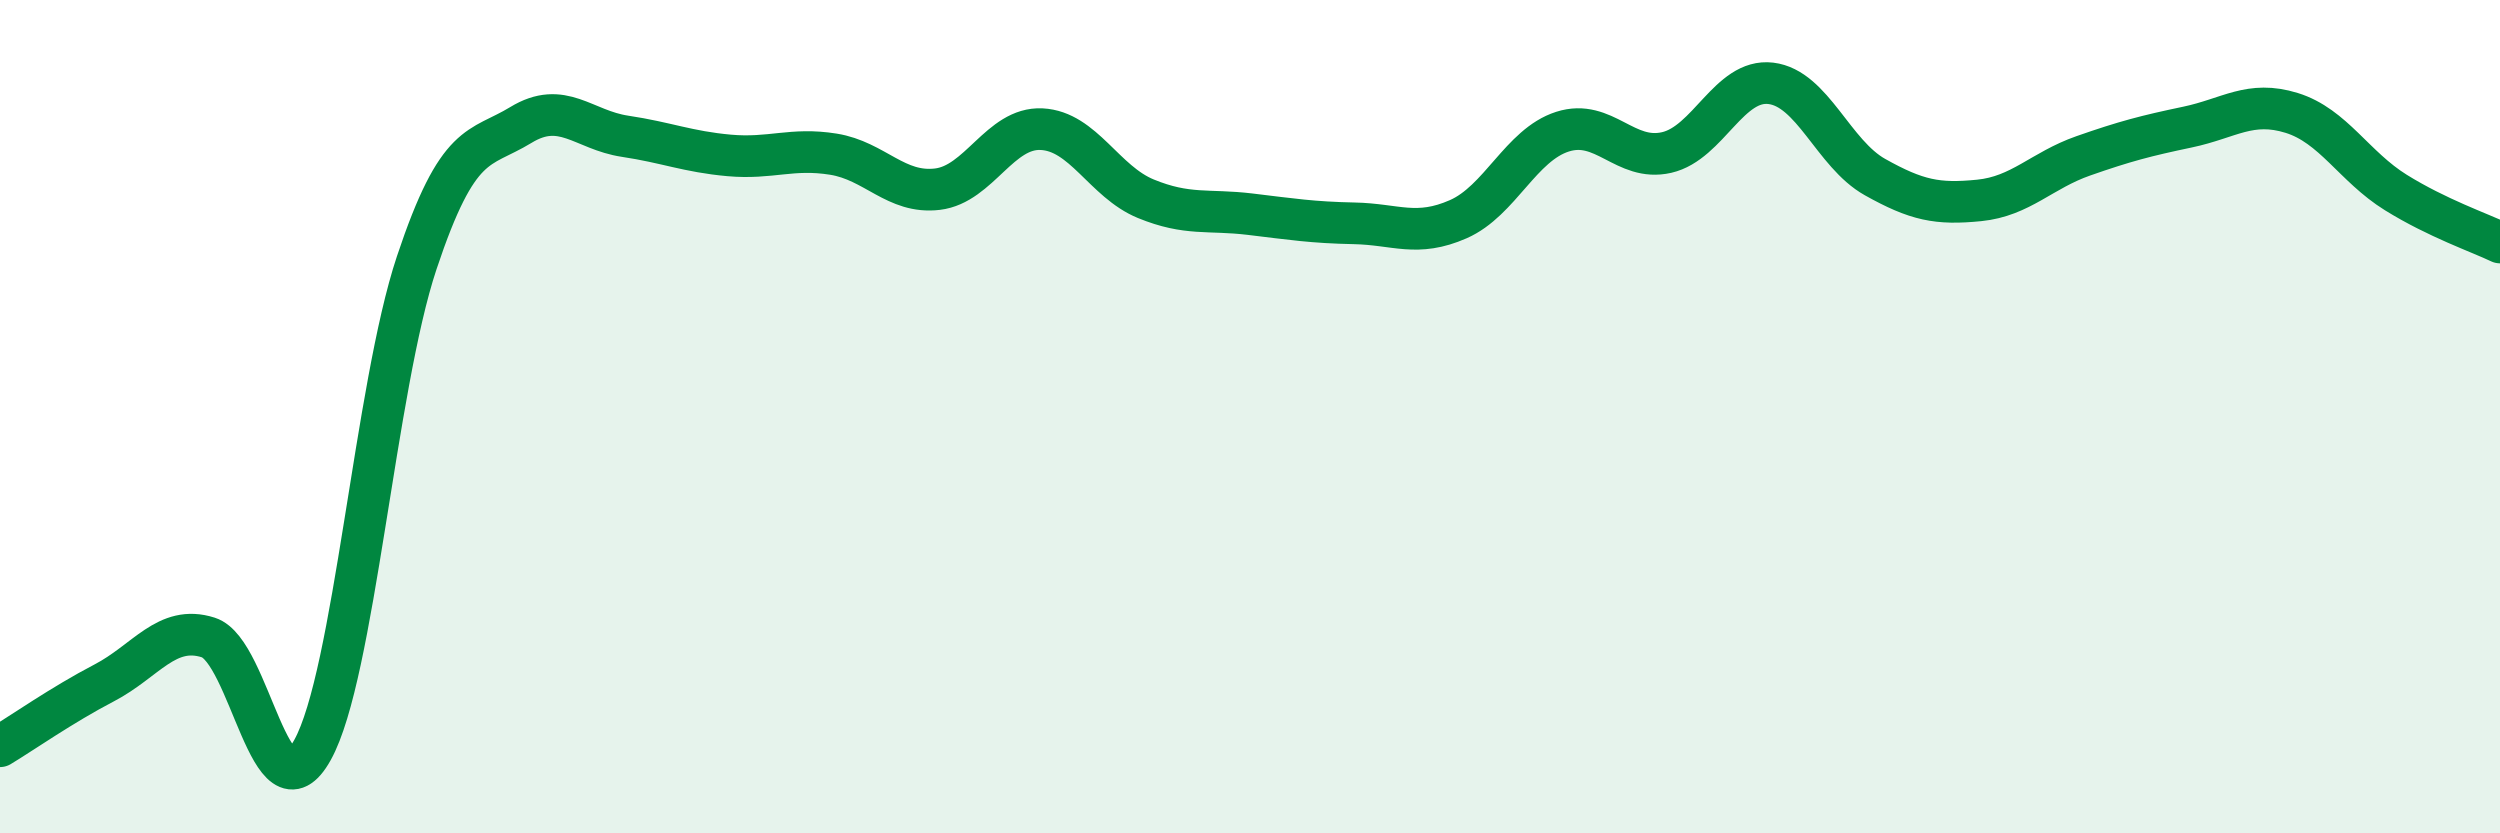
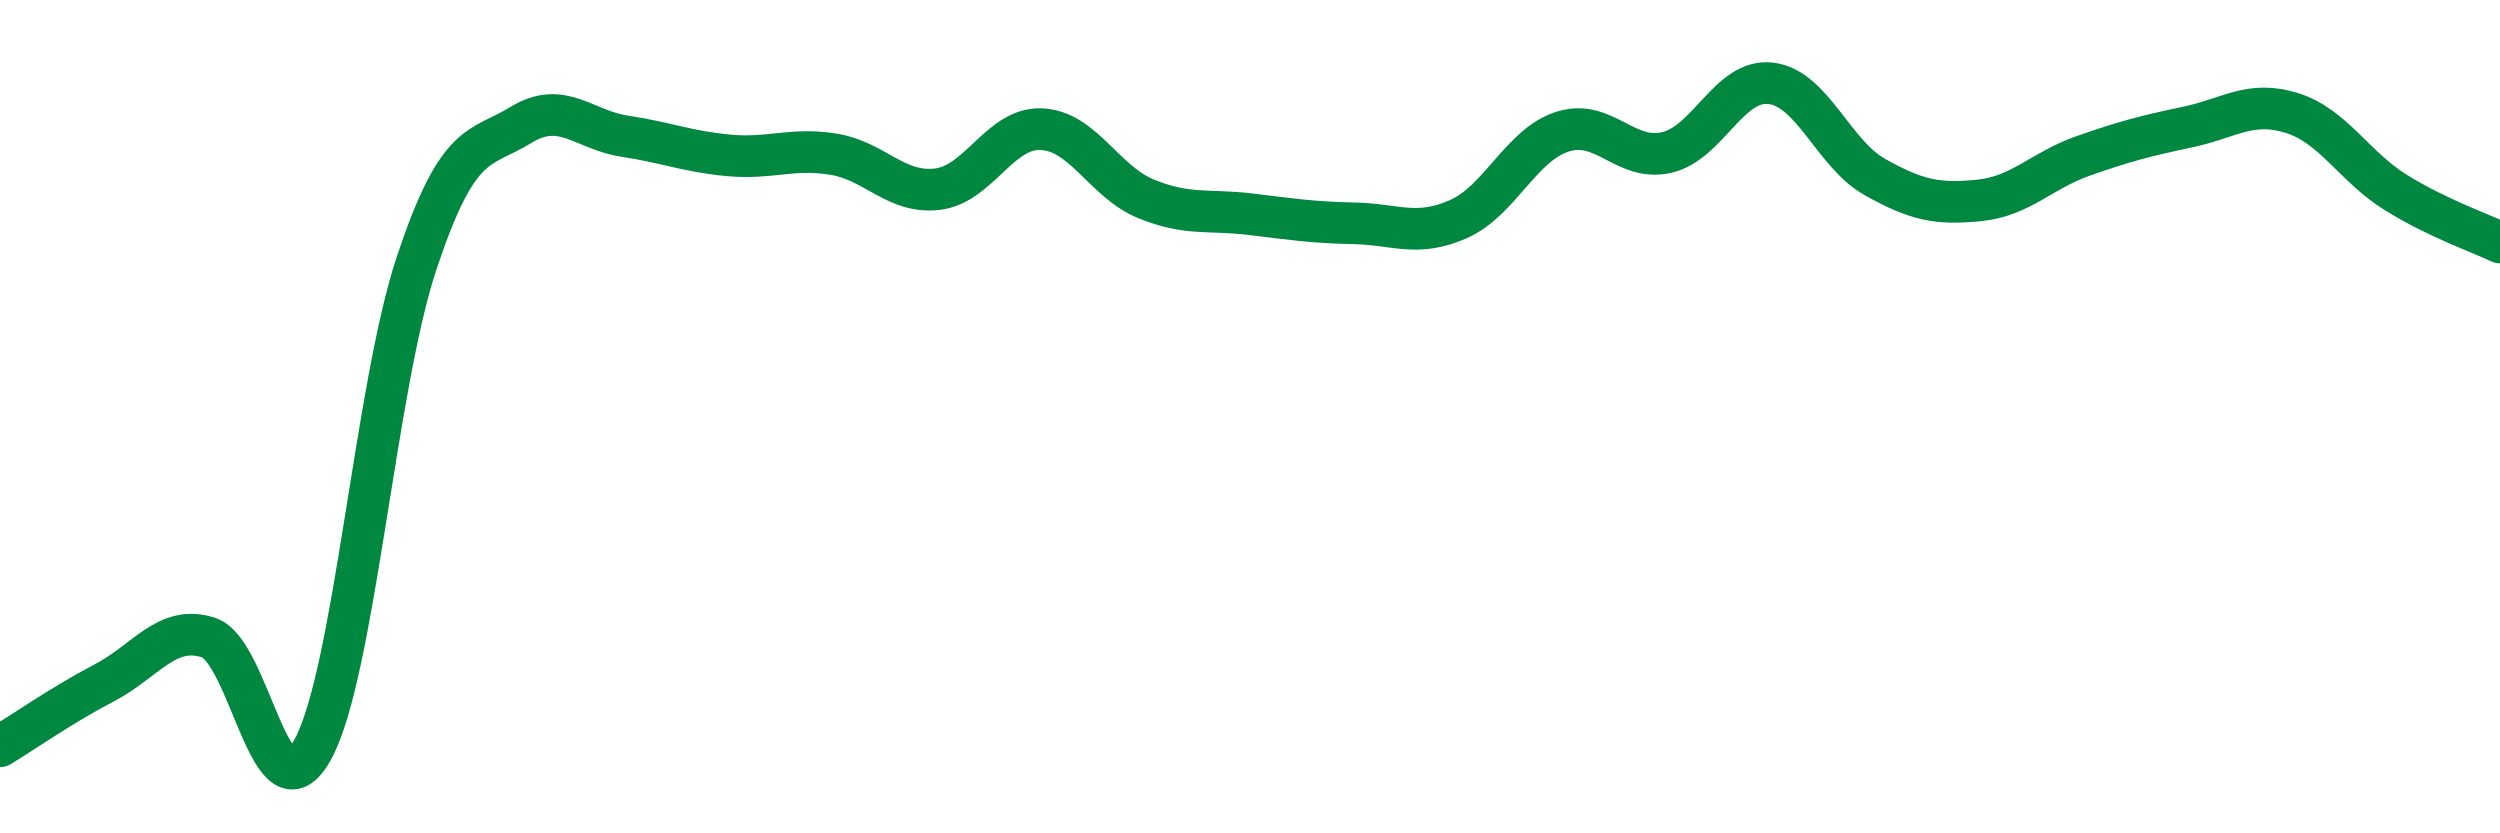
<svg xmlns="http://www.w3.org/2000/svg" width="60" height="20" viewBox="0 0 60 20">
-   <path d="M 0,17.91 C 0.5,17.61 1.5,16.91 2.5,16.39 C 3.5,15.87 4,14.98 5,15.3 C 6,15.62 6.5,19.8 7.5,18 C 8.5,16.2 9,9.31 10,6.31 C 11,3.31 11.5,3.61 12.5,3 C 13.5,2.39 14,3.12 15,3.27 C 16,3.42 16.5,3.64 17.5,3.73 C 18.5,3.82 19,3.54 20,3.7 C 21,3.86 21.5,4.66 22.5,4.54 C 23.5,4.42 24,3.05 25,3.1 C 26,3.15 26.5,4.36 27.5,4.77 C 28.5,5.18 29,5.02 30,5.14 C 31,5.26 31.5,5.34 32.5,5.36 C 33.5,5.38 34,5.7 35,5.26 C 36,4.82 36.5,3.48 37.5,3.16 C 38.5,2.84 39,3.89 40,3.66 C 41,3.43 41.5,1.88 42.5,2 C 43.5,2.12 44,3.69 45,4.25 C 46,4.81 46.5,4.91 47.5,4.81 C 48.5,4.71 49,4.09 50,3.74 C 51,3.39 51.5,3.26 52.5,3.05 C 53.5,2.84 54,2.4 55,2.71 C 56,3.02 56.5,4 57.5,4.62 C 58.5,5.24 59.5,5.58 60,5.82L60 20L0 20Z" fill="#008740" opacity="0.1" stroke-linecap="round" stroke-linejoin="round" />
  <path d="M 0,17.91 C 0.5,17.61 1.5,16.91 2.5,16.39 C 3.5,15.87 4,14.98 5,15.3 C 6,15.62 6.5,19.8 7.5,18 C 8.5,16.2 9,9.31 10,6.31 C 11,3.31 11.5,3.61 12.5,3 C 13.5,2.39 14,3.12 15,3.27 C 16,3.42 16.5,3.64 17.5,3.73 C 18.5,3.82 19,3.54 20,3.7 C 21,3.86 21.5,4.66 22.5,4.54 C 23.5,4.42 24,3.05 25,3.1 C 26,3.15 26.5,4.36 27.5,4.77 C 28.5,5.18 29,5.02 30,5.14 C 31,5.26 31.5,5.34 32.5,5.36 C 33.5,5.38 34,5.7 35,5.26 C 36,4.82 36.5,3.48 37.5,3.16 C 38.5,2.84 39,3.89 40,3.66 C 41,3.43 41.5,1.88 42.5,2 C 43.5,2.12 44,3.69 45,4.25 C 46,4.81 46.5,4.91 47.5,4.81 C 48.5,4.71 49,4.09 50,3.74 C 51,3.39 51.5,3.26 52.5,3.05 C 53.5,2.84 54,2.4 55,2.71 C 56,3.02 56.5,4 57.5,4.62 C 58.5,5.24 59.5,5.58 60,5.82" stroke="#008740" stroke-width="1" fill="none" stroke-linecap="round" stroke-linejoin="round" />
</svg>